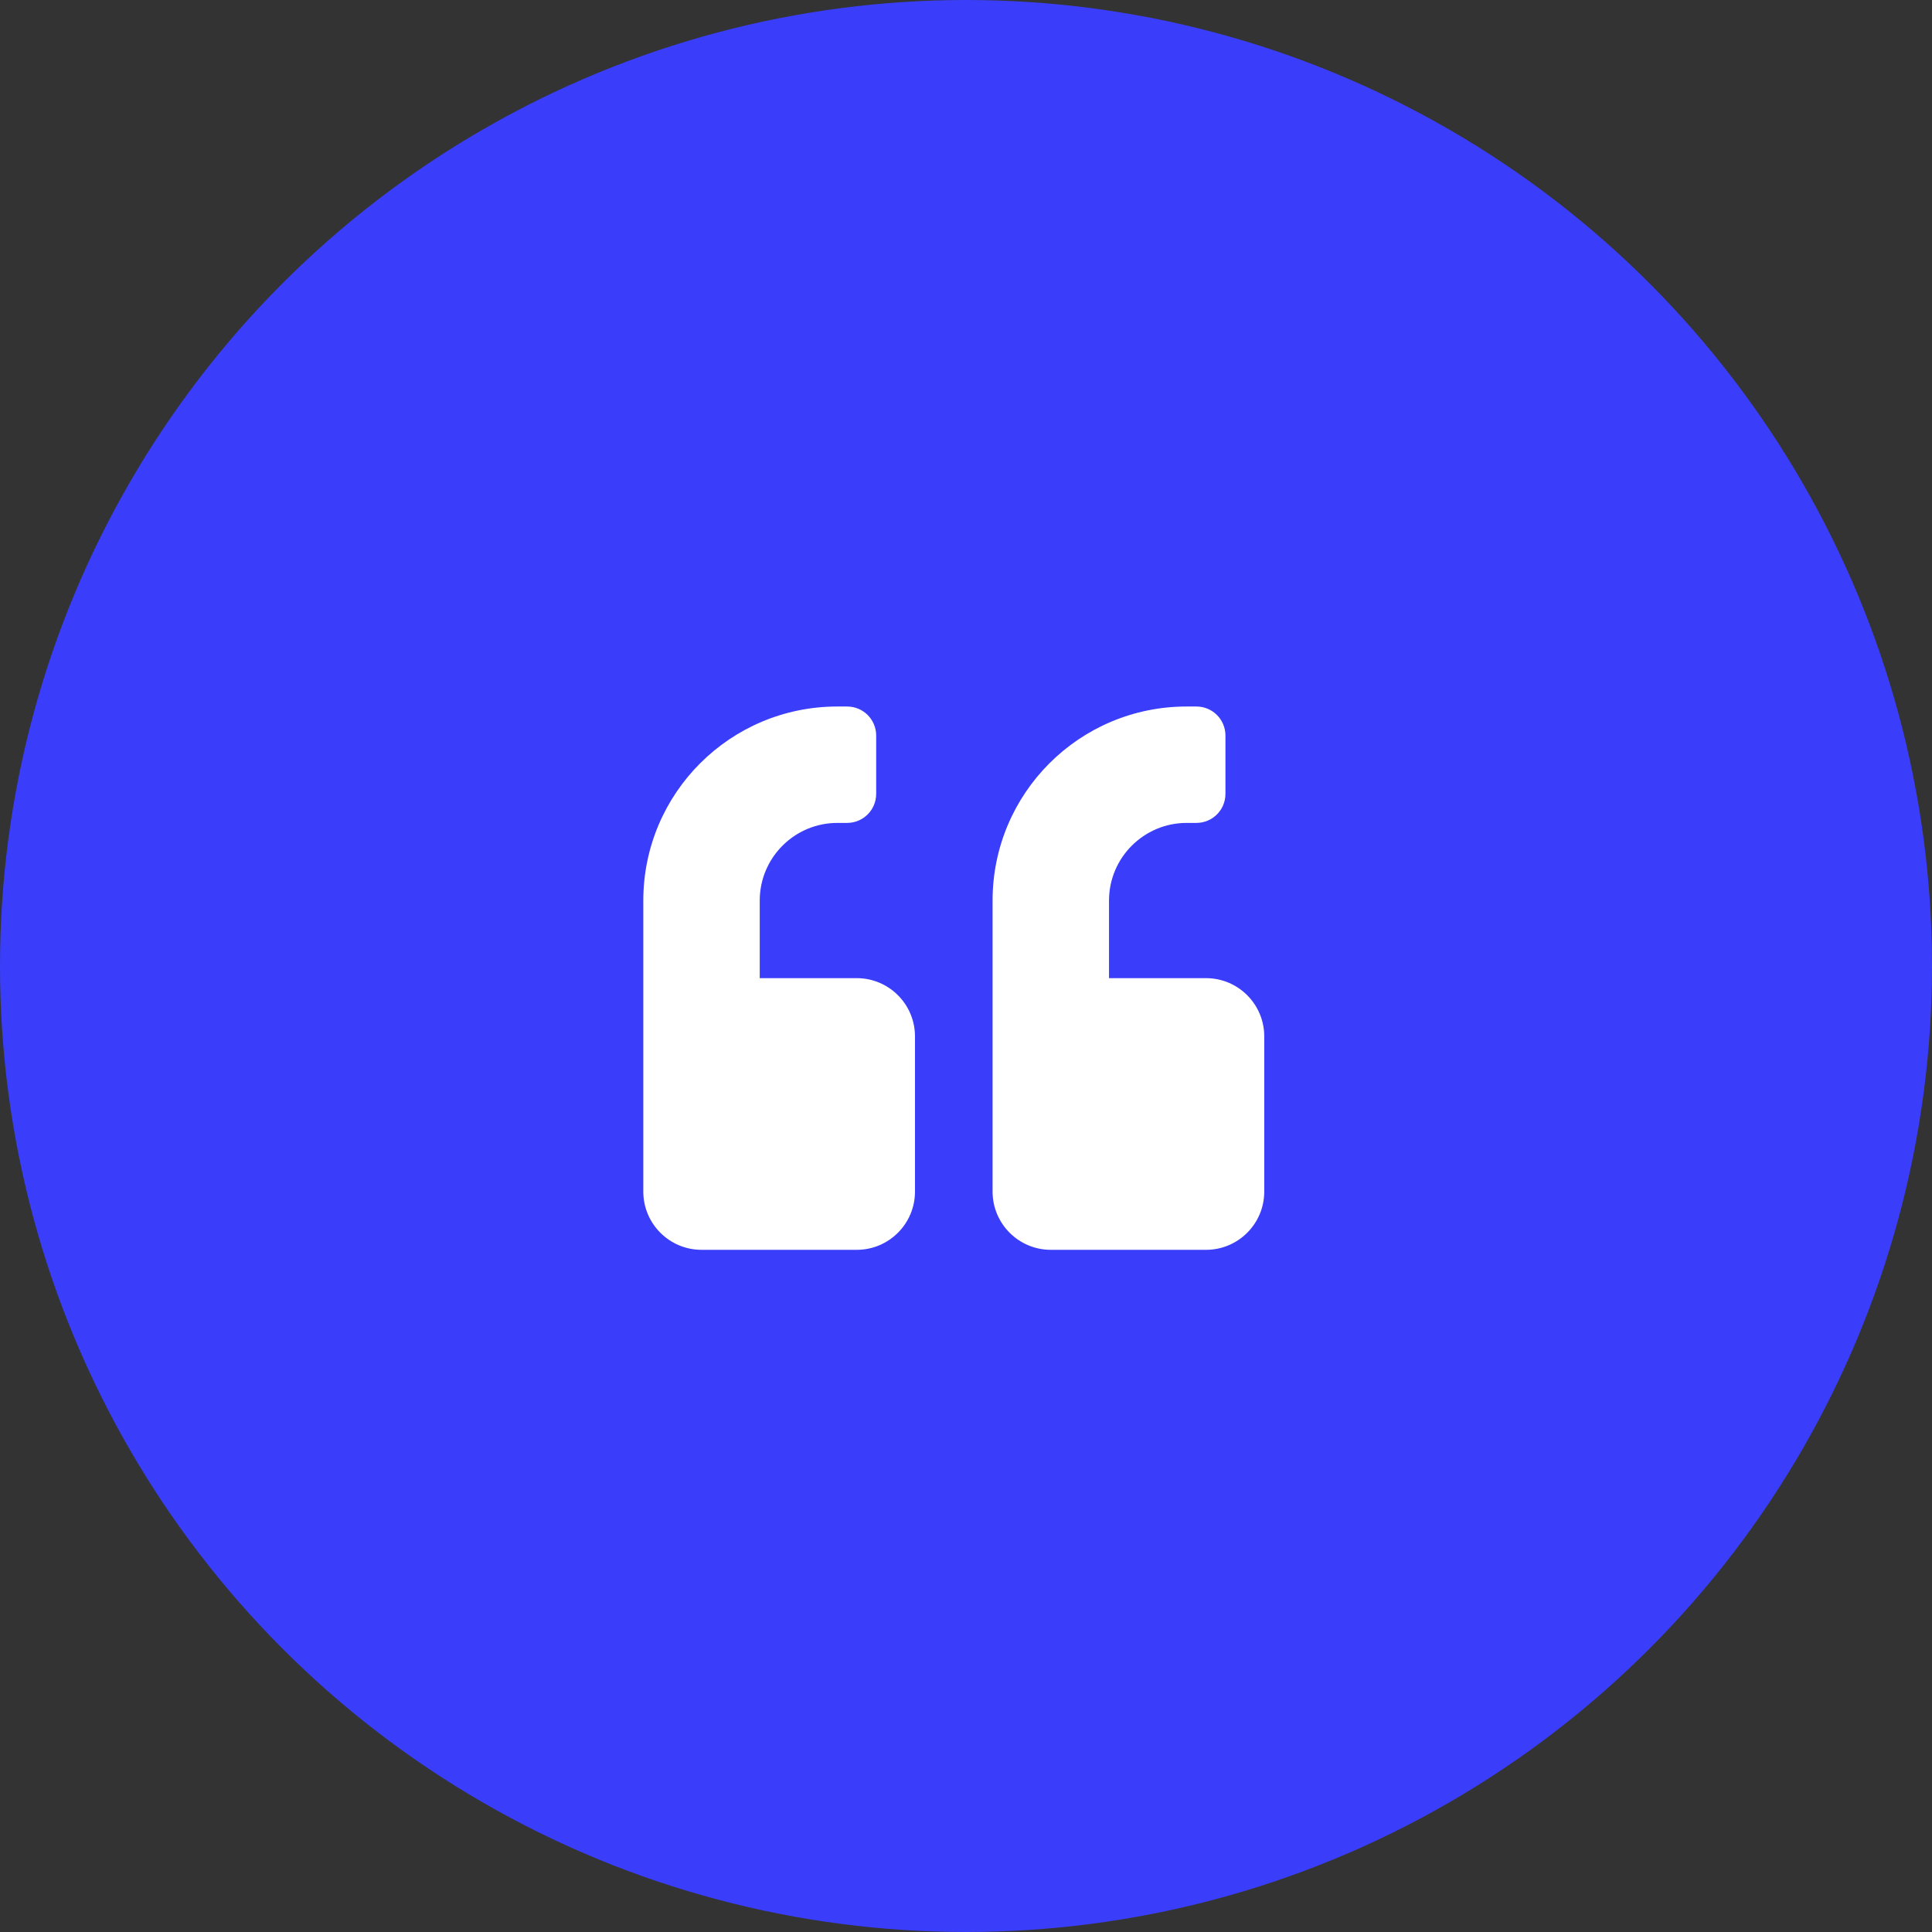
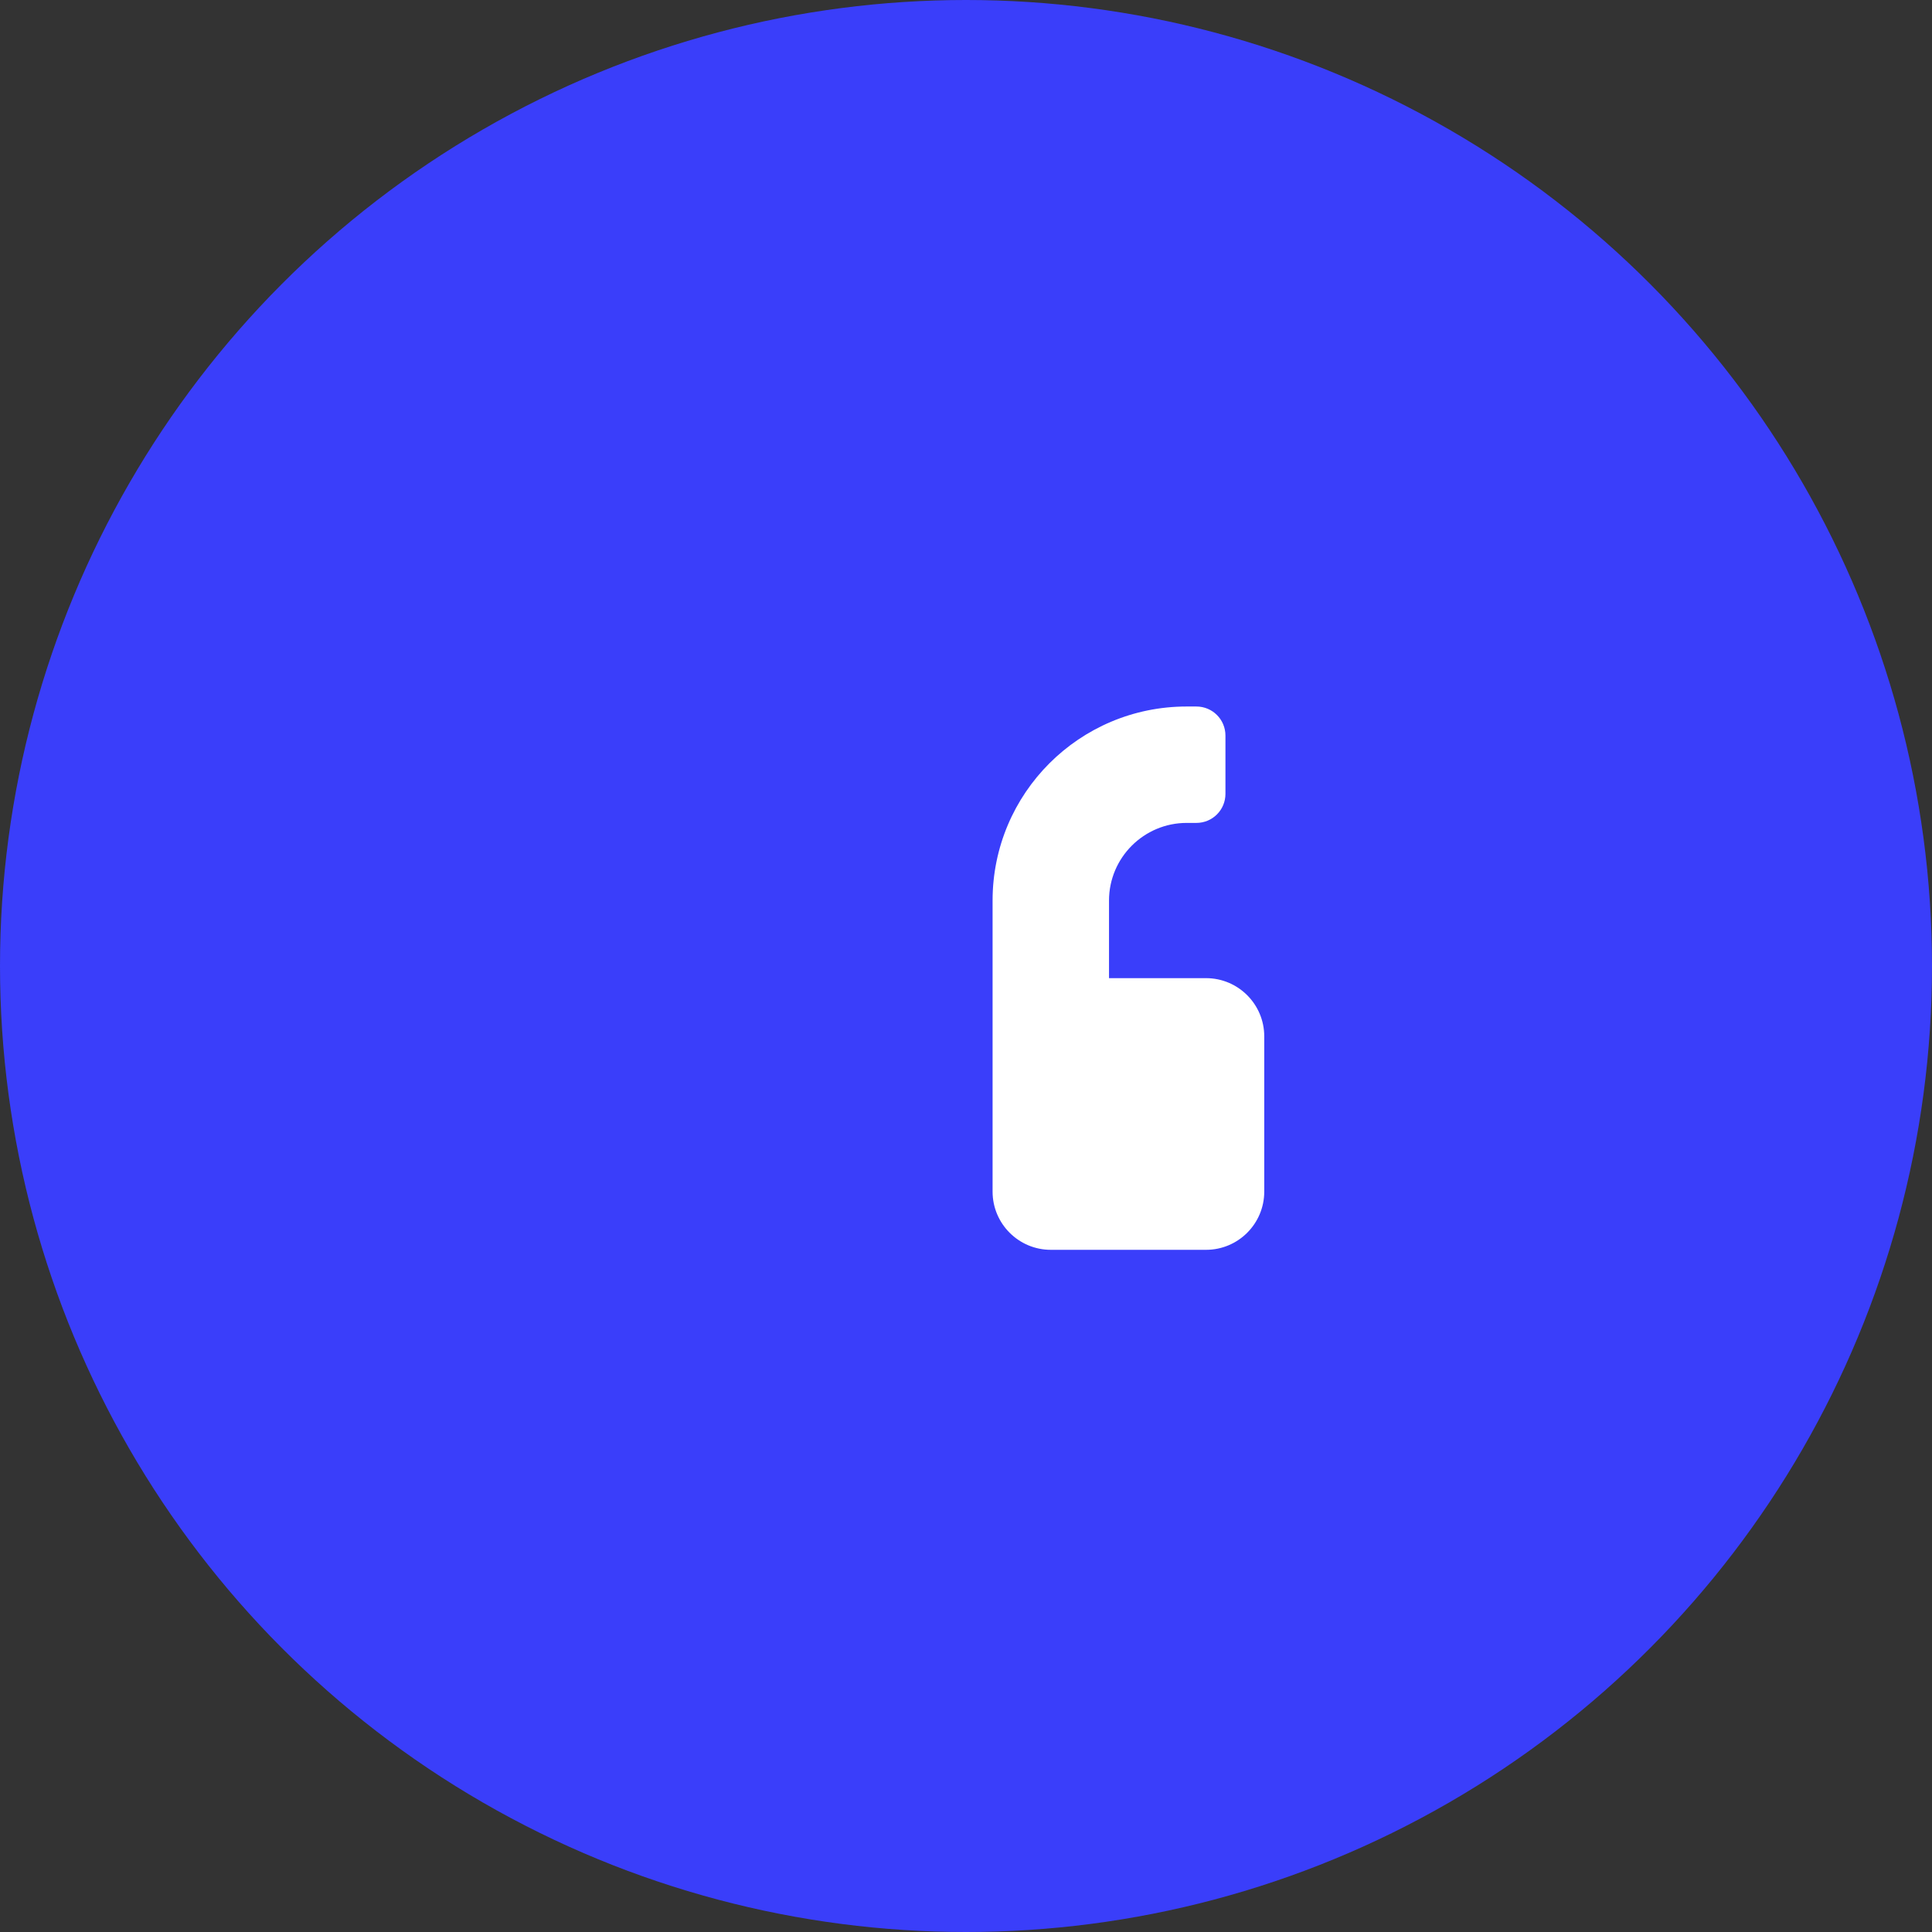
<svg xmlns="http://www.w3.org/2000/svg" width="83" height="83" viewBox="0 0 83 83" fill="none">
  <rect x="0" y="0" width="83" height="83" fill="#333333" stroke="none" />
  <circle cx="41.5" cy="41.5" r="41.5" fill="#3A3EFA" />
  <g clip-path="url(#clip0_2018_2124)">
-     <path d="M36.807 42.022H32.639V38.688C32.639 36.849 34.134 35.353 35.973 35.353H36.39C37.083 35.353 37.641 34.796 37.641 34.103V31.602C37.641 30.909 37.083 30.352 36.39 30.352H35.973C31.368 30.352 27.637 34.082 27.637 38.688V51.192C27.637 52.573 28.757 53.693 30.138 53.693H36.807C38.188 53.693 39.308 52.573 39.308 51.192V44.523C39.308 43.143 38.188 42.022 36.807 42.022Z" fill="white" />
    <path d="M51.812 42.022H47.644V38.688C47.644 36.849 49.14 35.353 50.979 35.353H51.396C52.089 35.353 52.646 34.796 52.646 34.103V31.602C52.646 30.909 52.089 30.352 51.396 30.352H50.979C46.373 30.352 42.642 34.082 42.642 38.688V51.192C42.642 52.573 43.763 53.693 45.143 53.693H51.812C53.193 53.693 54.313 52.573 54.313 51.192V44.523C54.313 43.143 53.193 42.022 51.812 42.022Z" fill="white" />
  </g>
  <defs>
    <clipPath id="clip0_2018_2124">
      <rect width="27.317" height="27.317" fill="white" transform="translate(27.317 28.367)" />
    </clipPath>
  </defs>
</svg>